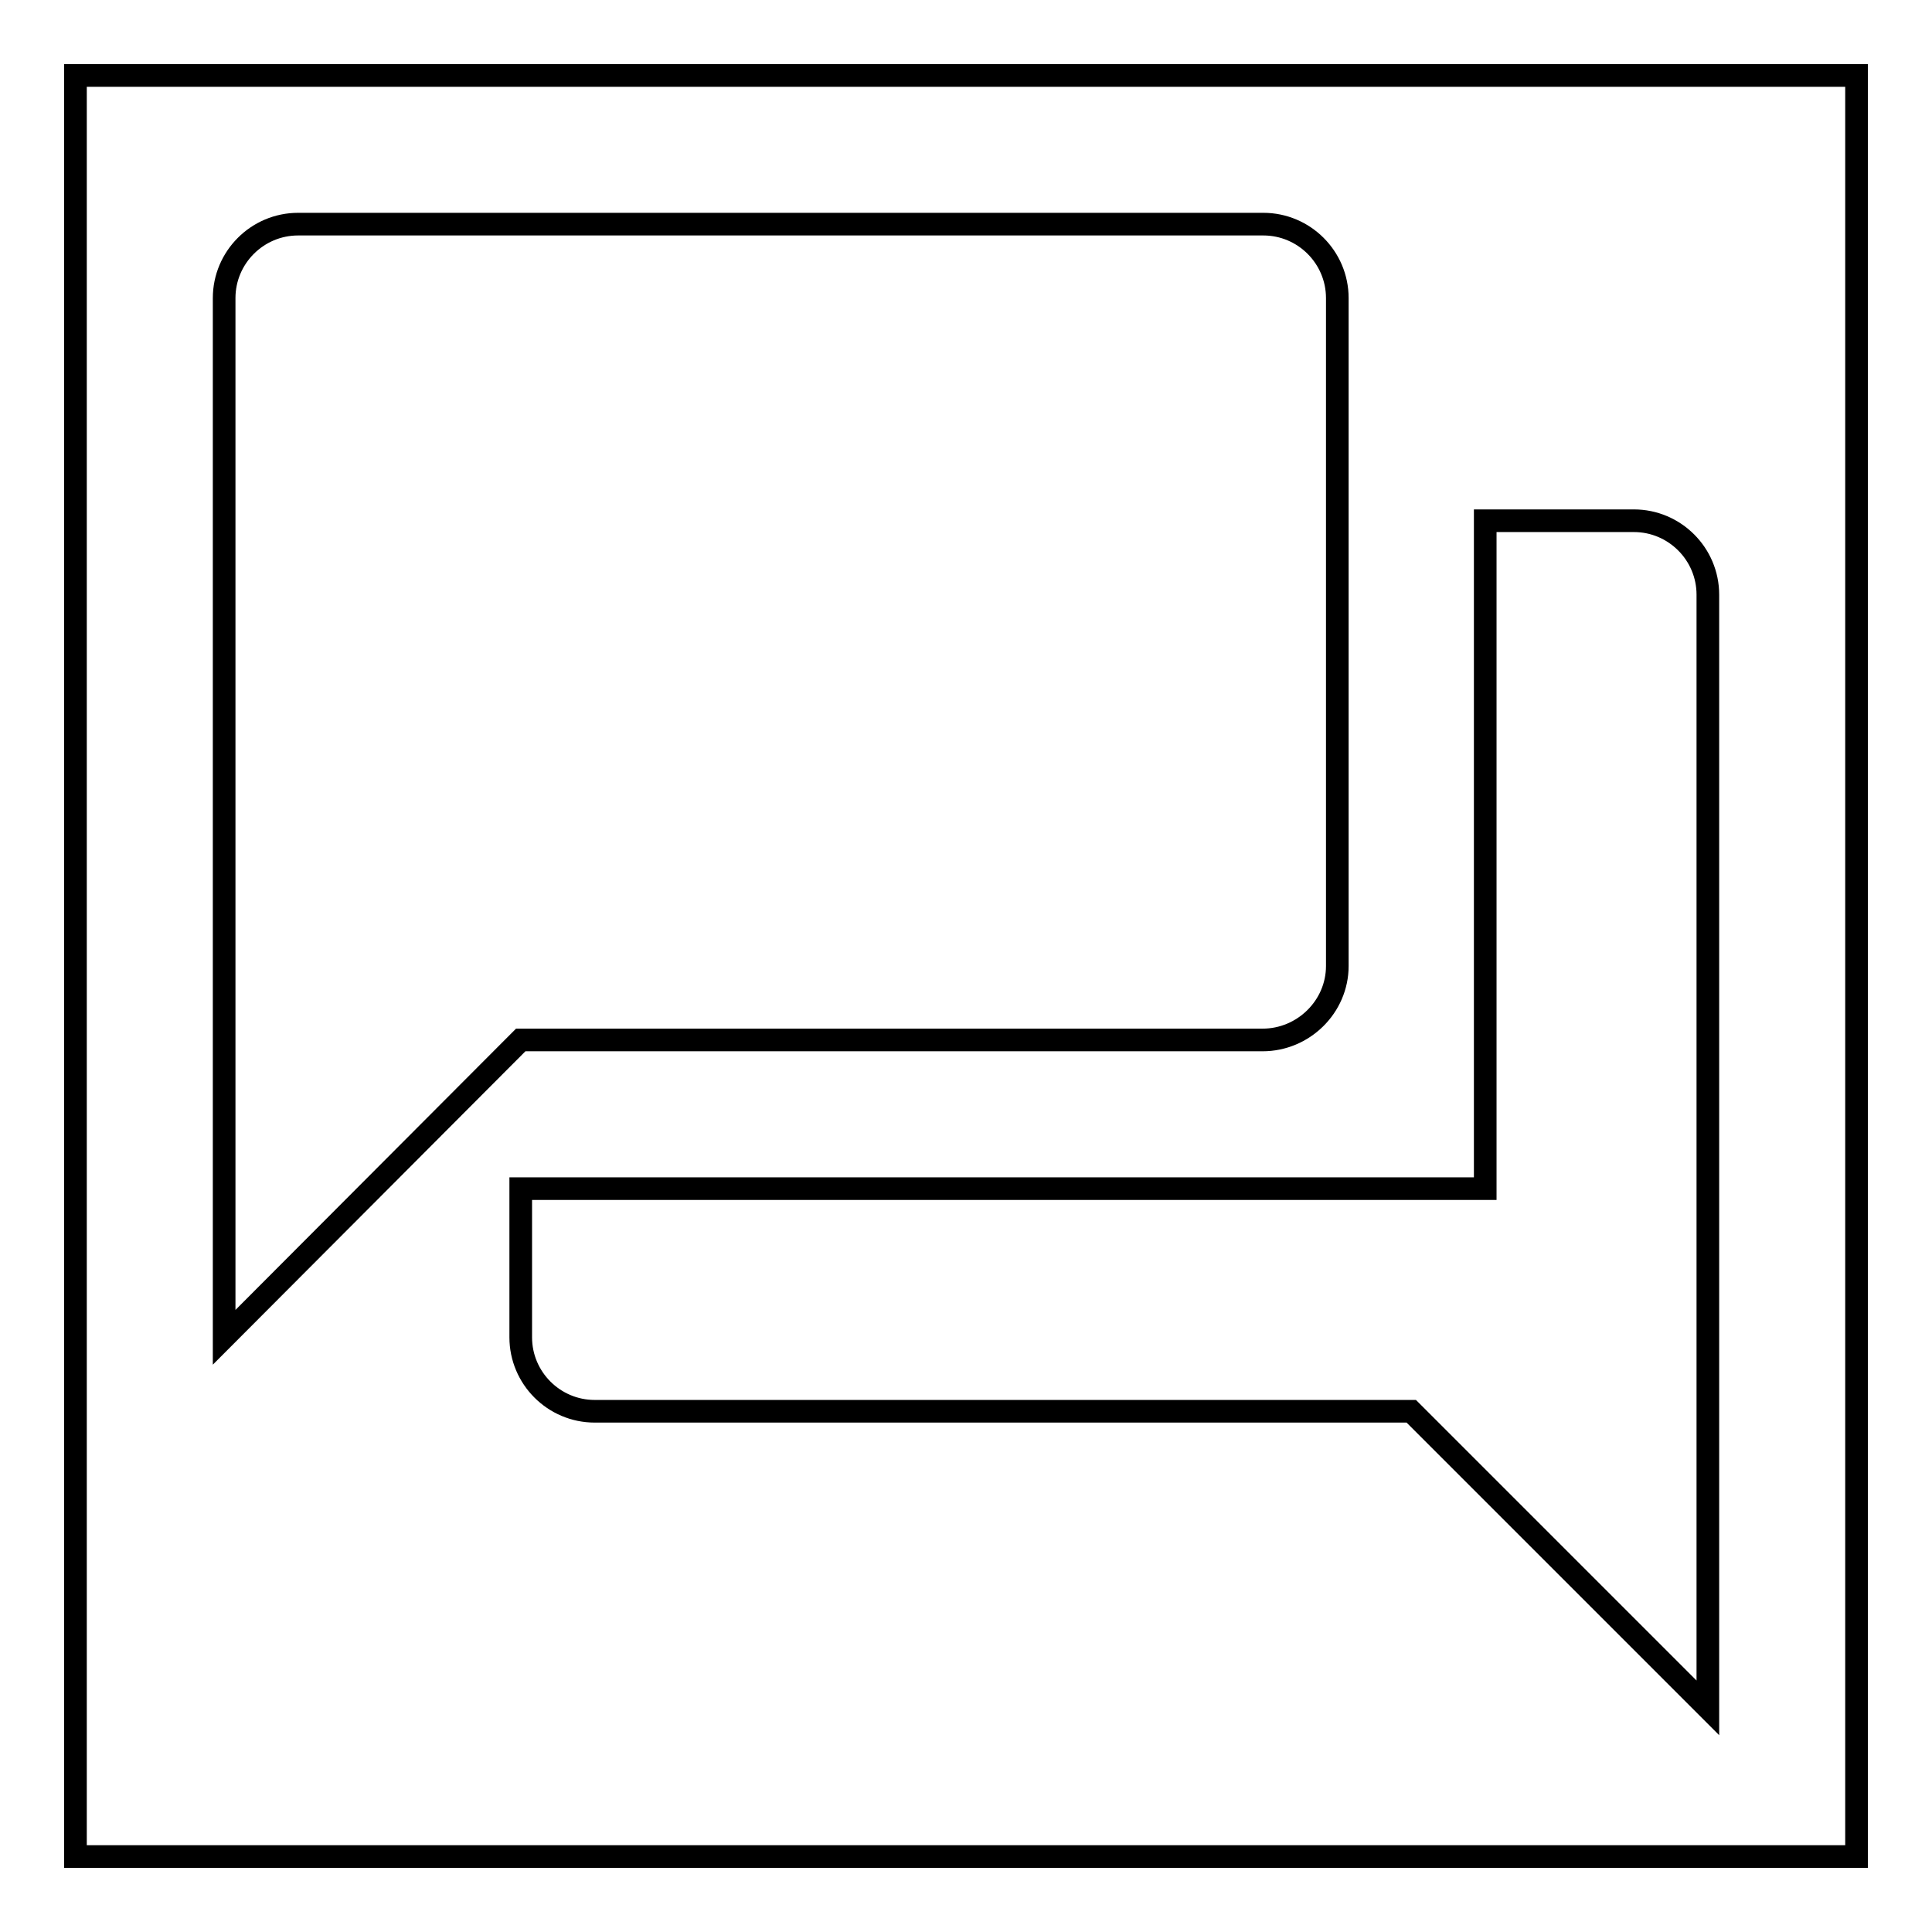
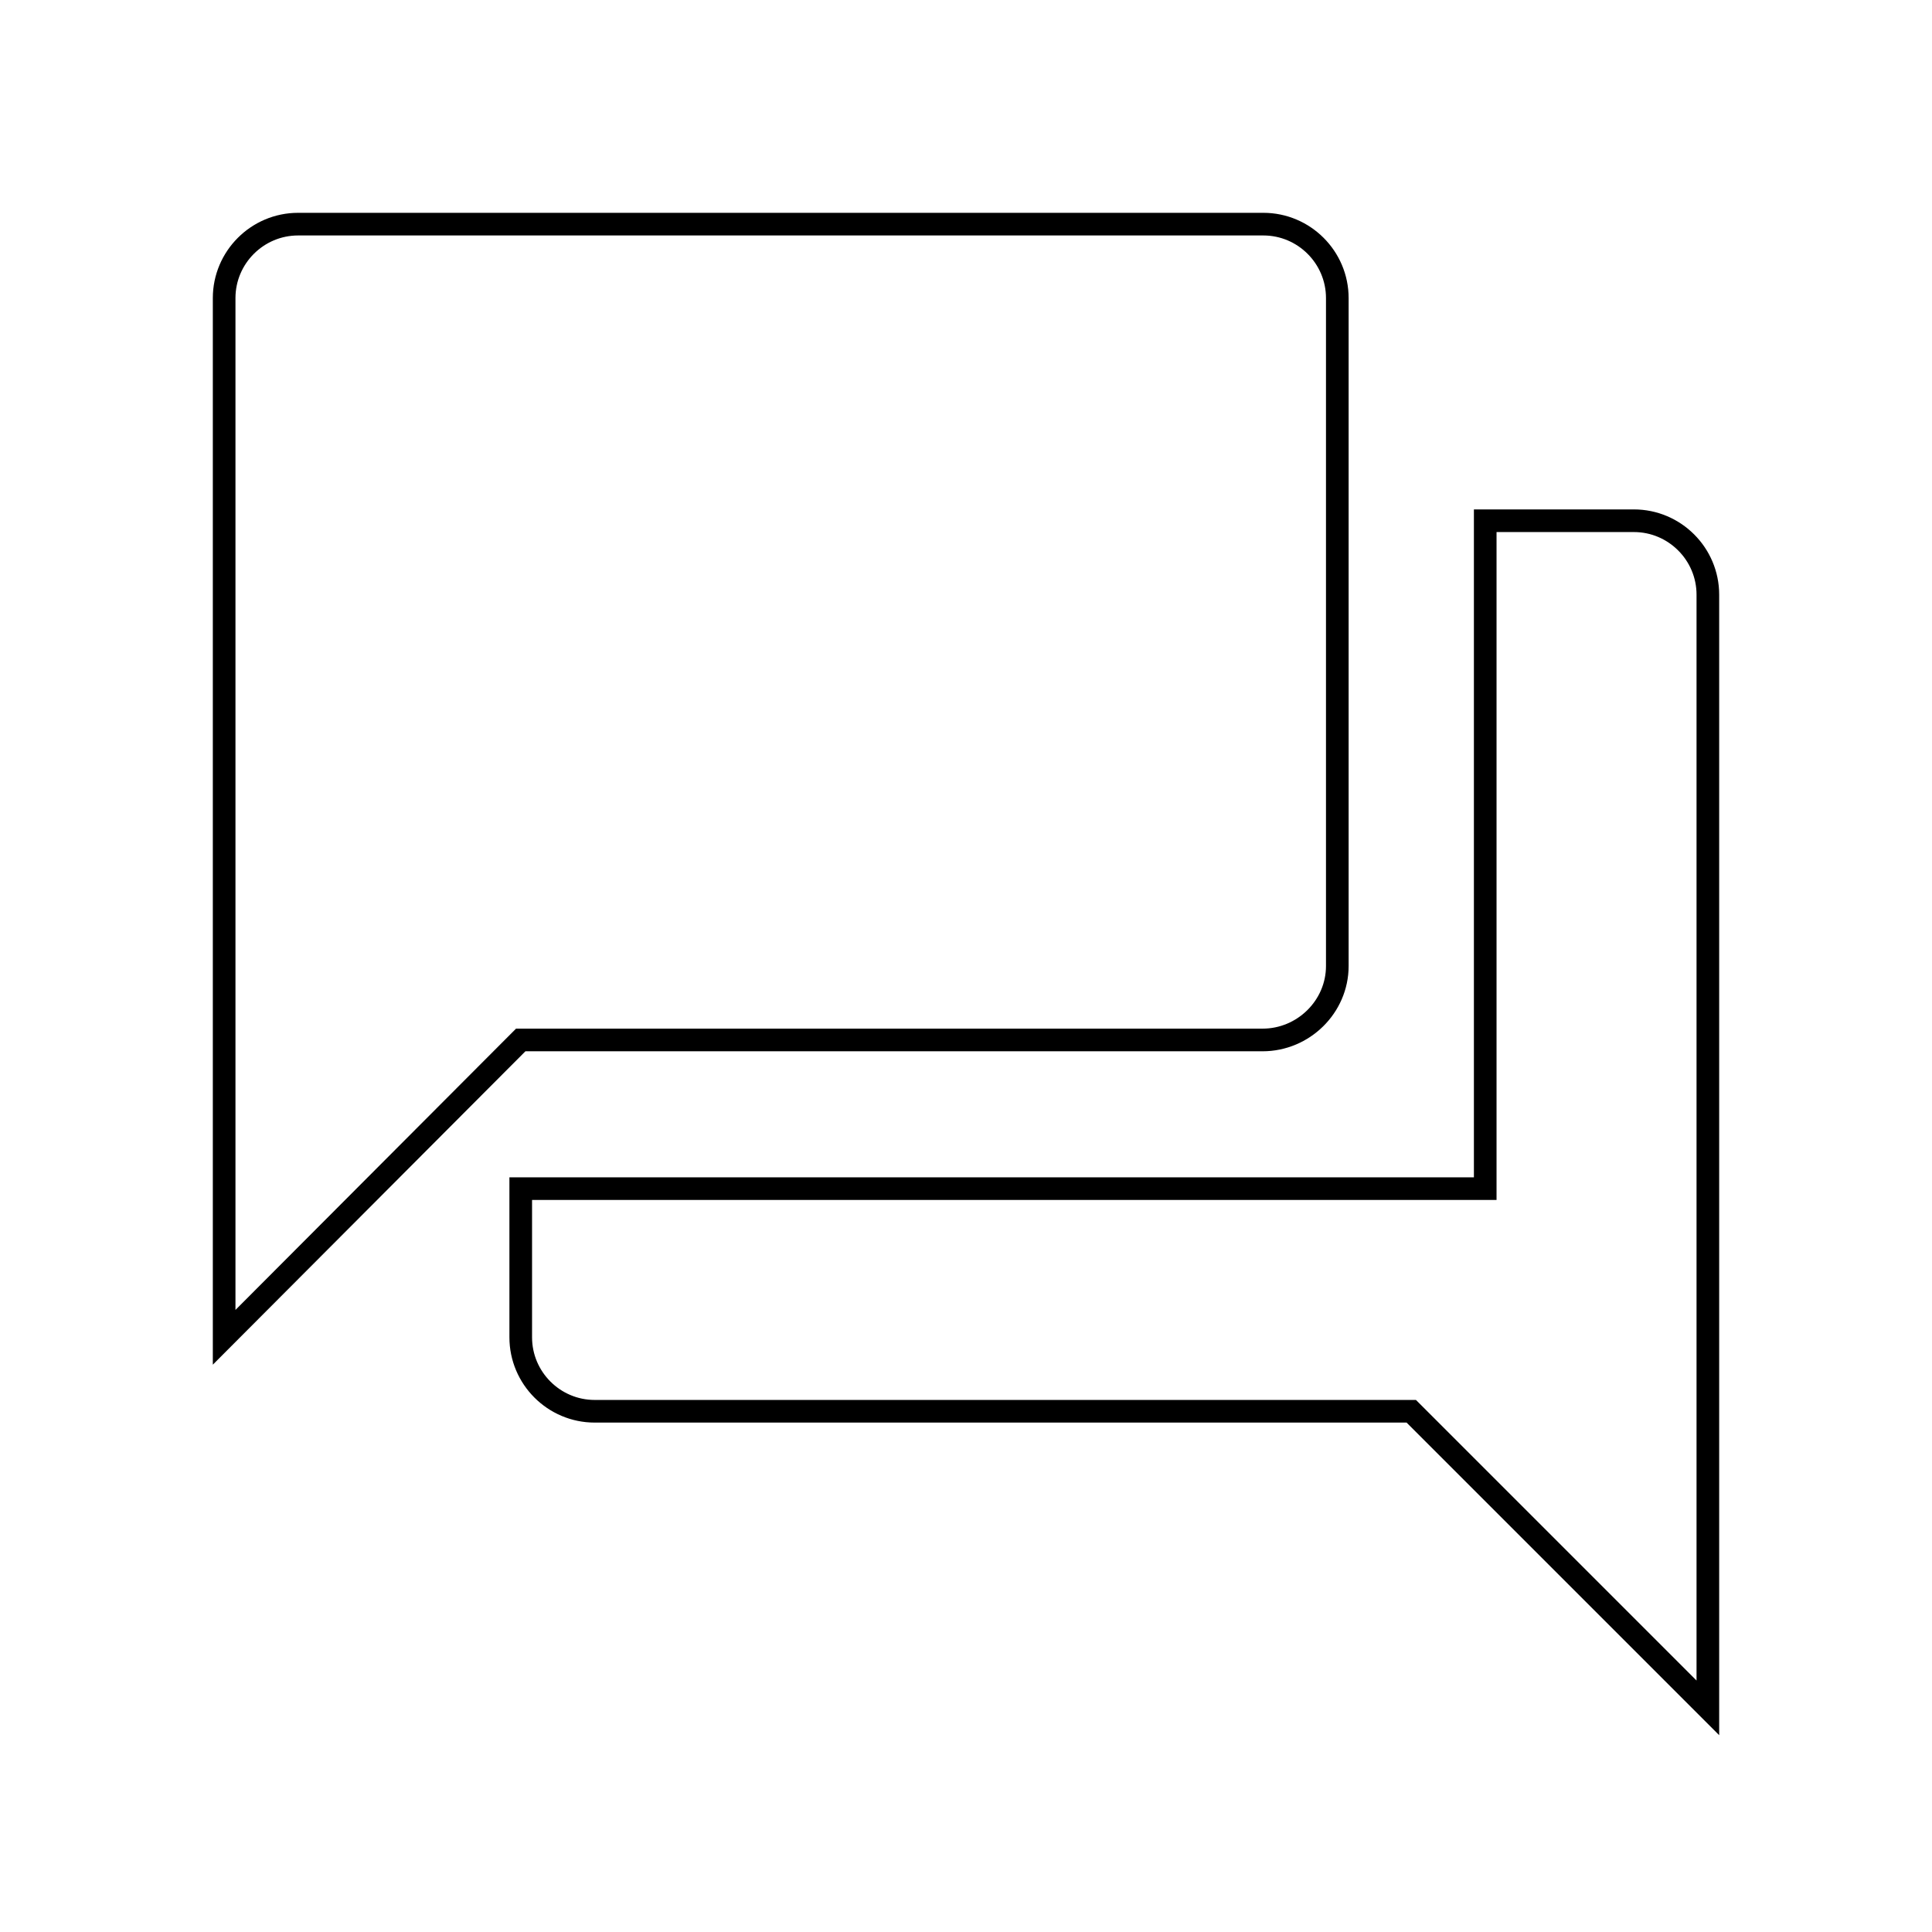
<svg xmlns="http://www.w3.org/2000/svg" version="1.1" x="0px" y="0px" viewBox="0 0 256 256" enable-background="new 0 0 256 256" xml:space="preserve">
  <g>
    <g>
-       <path stroke-width="3" fill-opacity="0" stroke="#000000" d="M10,10h236v236H10V10z" />
-       <path stroke-width="3" fill-opacity="0" stroke="#000000" d="M216.5,69h-19.7v88.5H69v19.7c0,5.4,4.4,9.8,9.8,9.8H187l39.3,39.3V78.8C226.3,73.4,221.9,69,216.5,69z M177.2,128V39.5c0-5.4-4.4-9.8-9.8-9.8H39.5c-5.4,0-9.8,4.4-9.8,9.8v137.7L69,137.8h98.3C172.7,137.8,177.2,133.4,177.2,128z" />
+       <path stroke-width="3" fill-opacity="0" stroke="#000000" d="M216.5,69h-19.7v88.5H69v19.7c0,5.4,4.4,9.8,9.8,9.8H187l39.3,39.3V78.8C226.3,73.4,221.9,69,216.5,69M177.2,128V39.5c0-5.4-4.4-9.8-9.8-9.8H39.5c-5.4,0-9.8,4.4-9.8,9.8v137.7L69,137.8h98.3C172.7,137.8,177.2,133.4,177.2,128z" />
    </g>
  </g>
</svg>